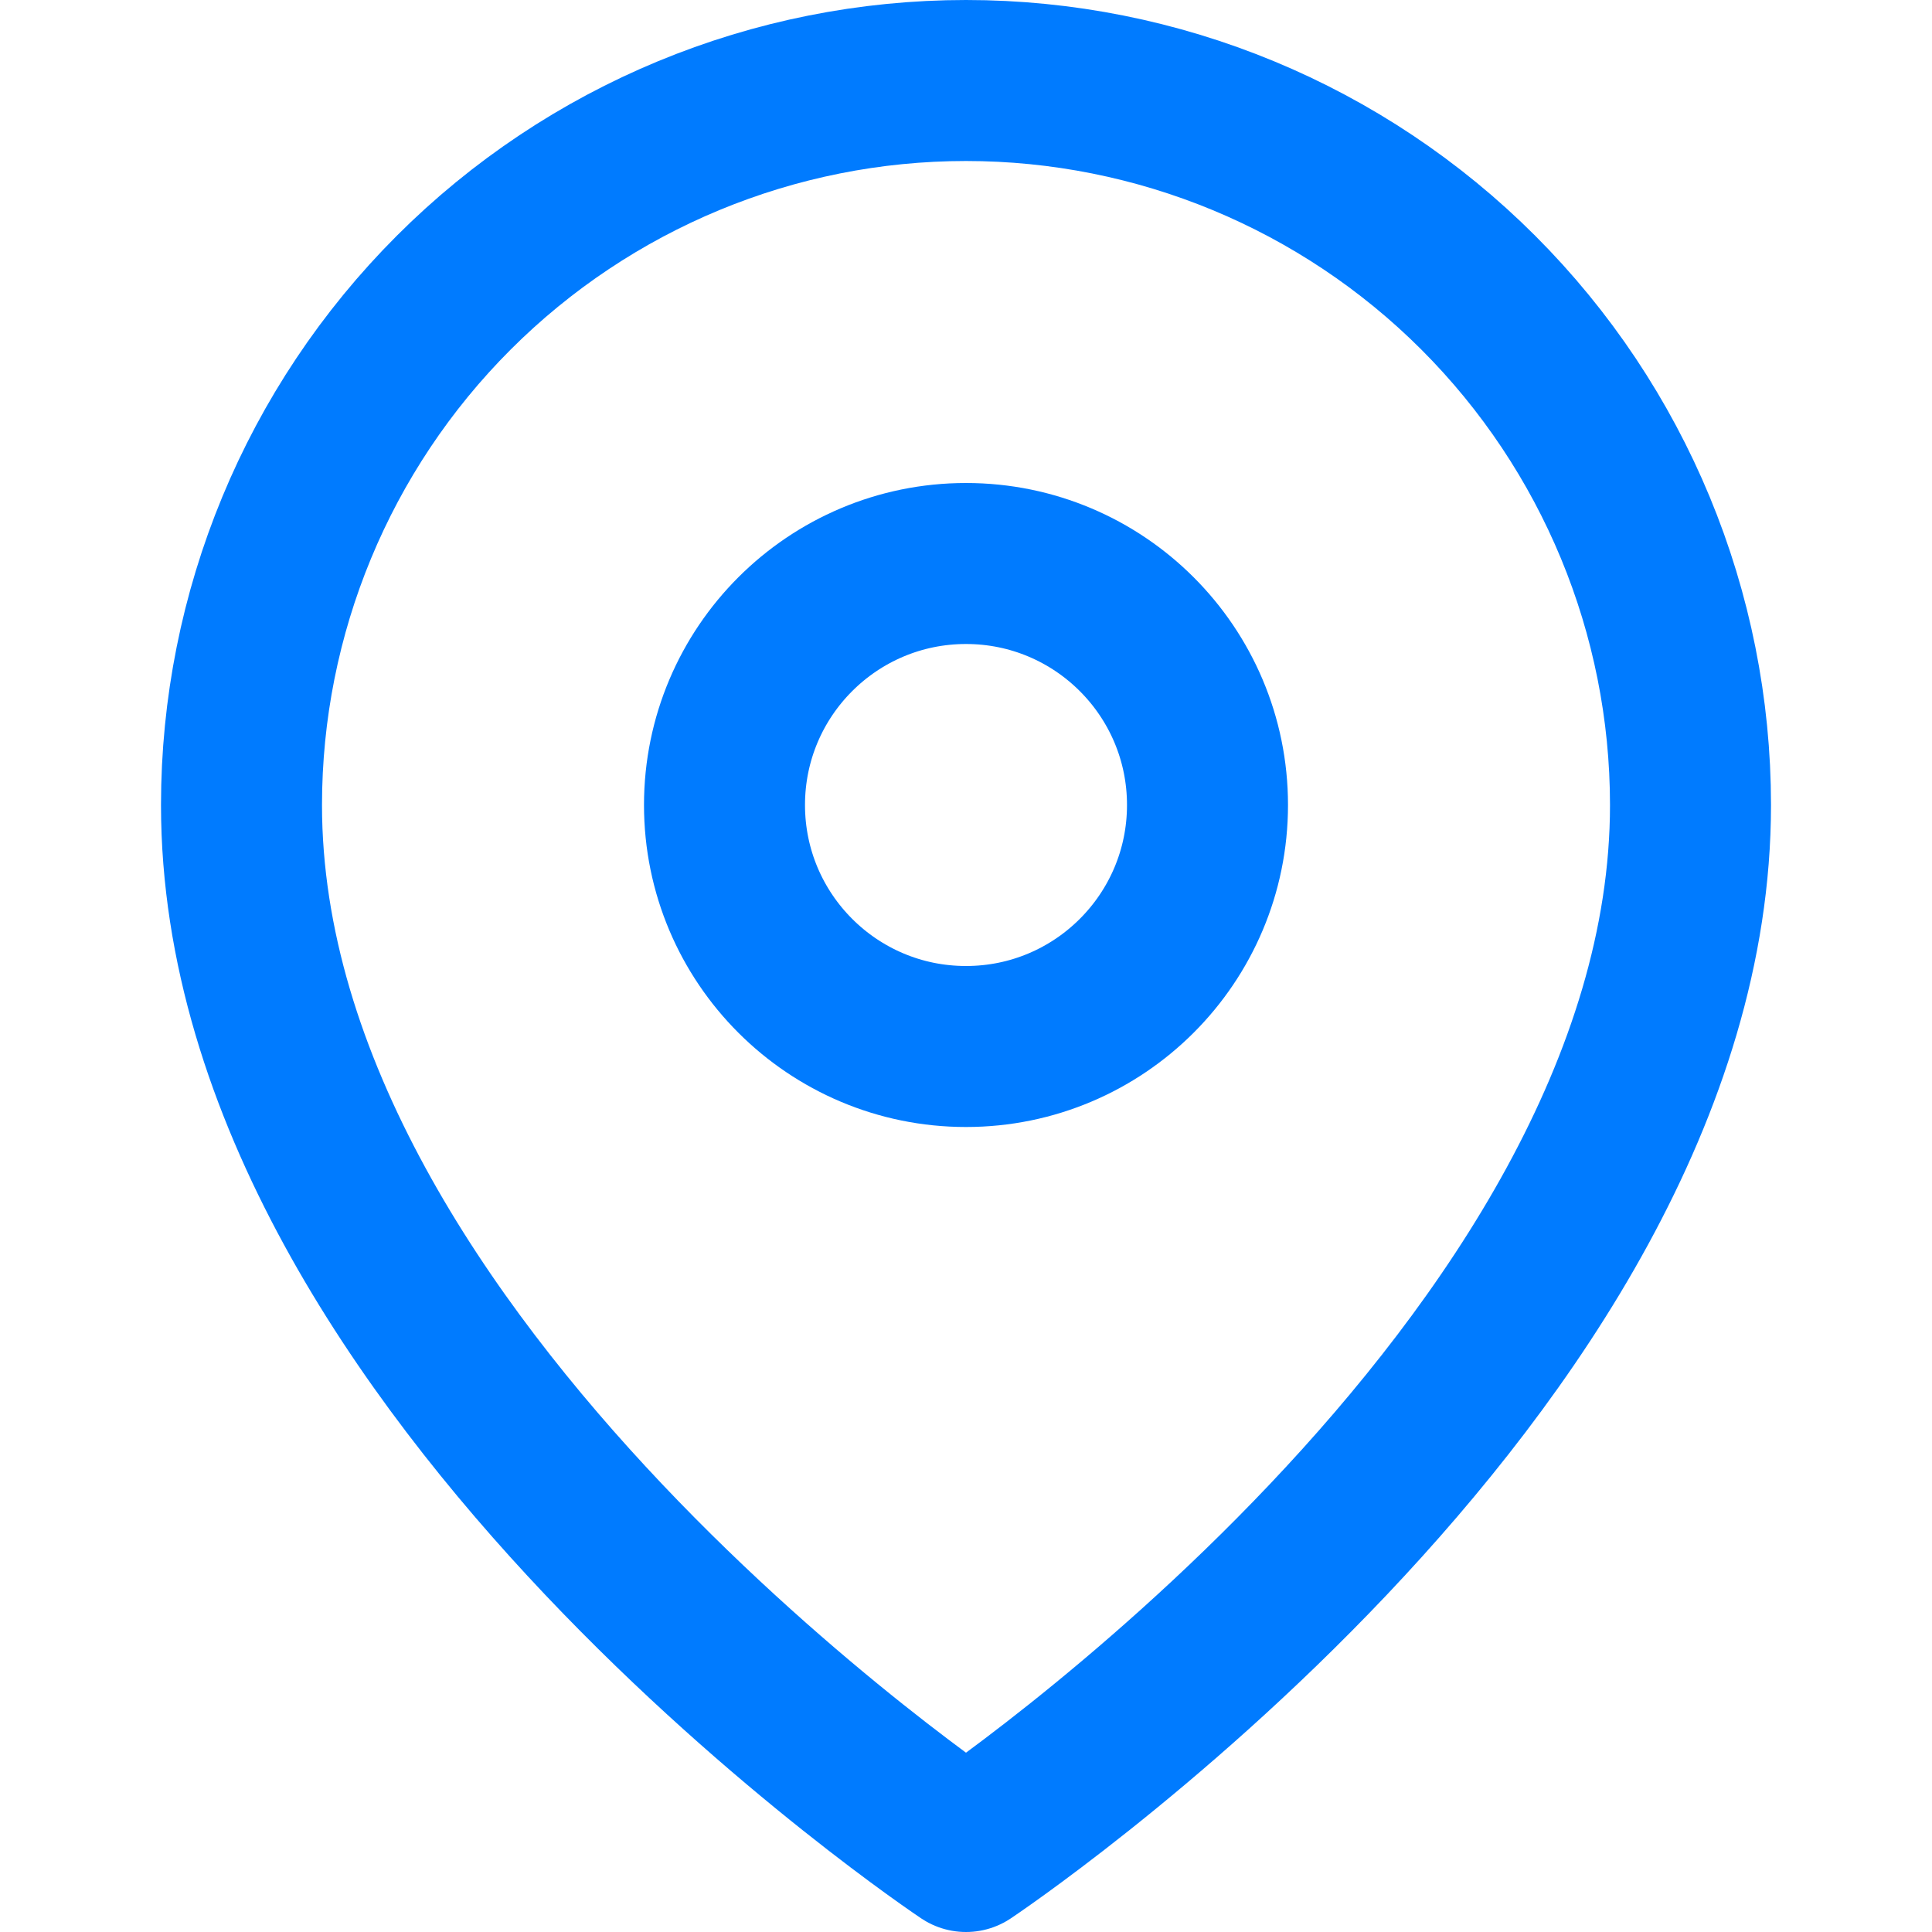
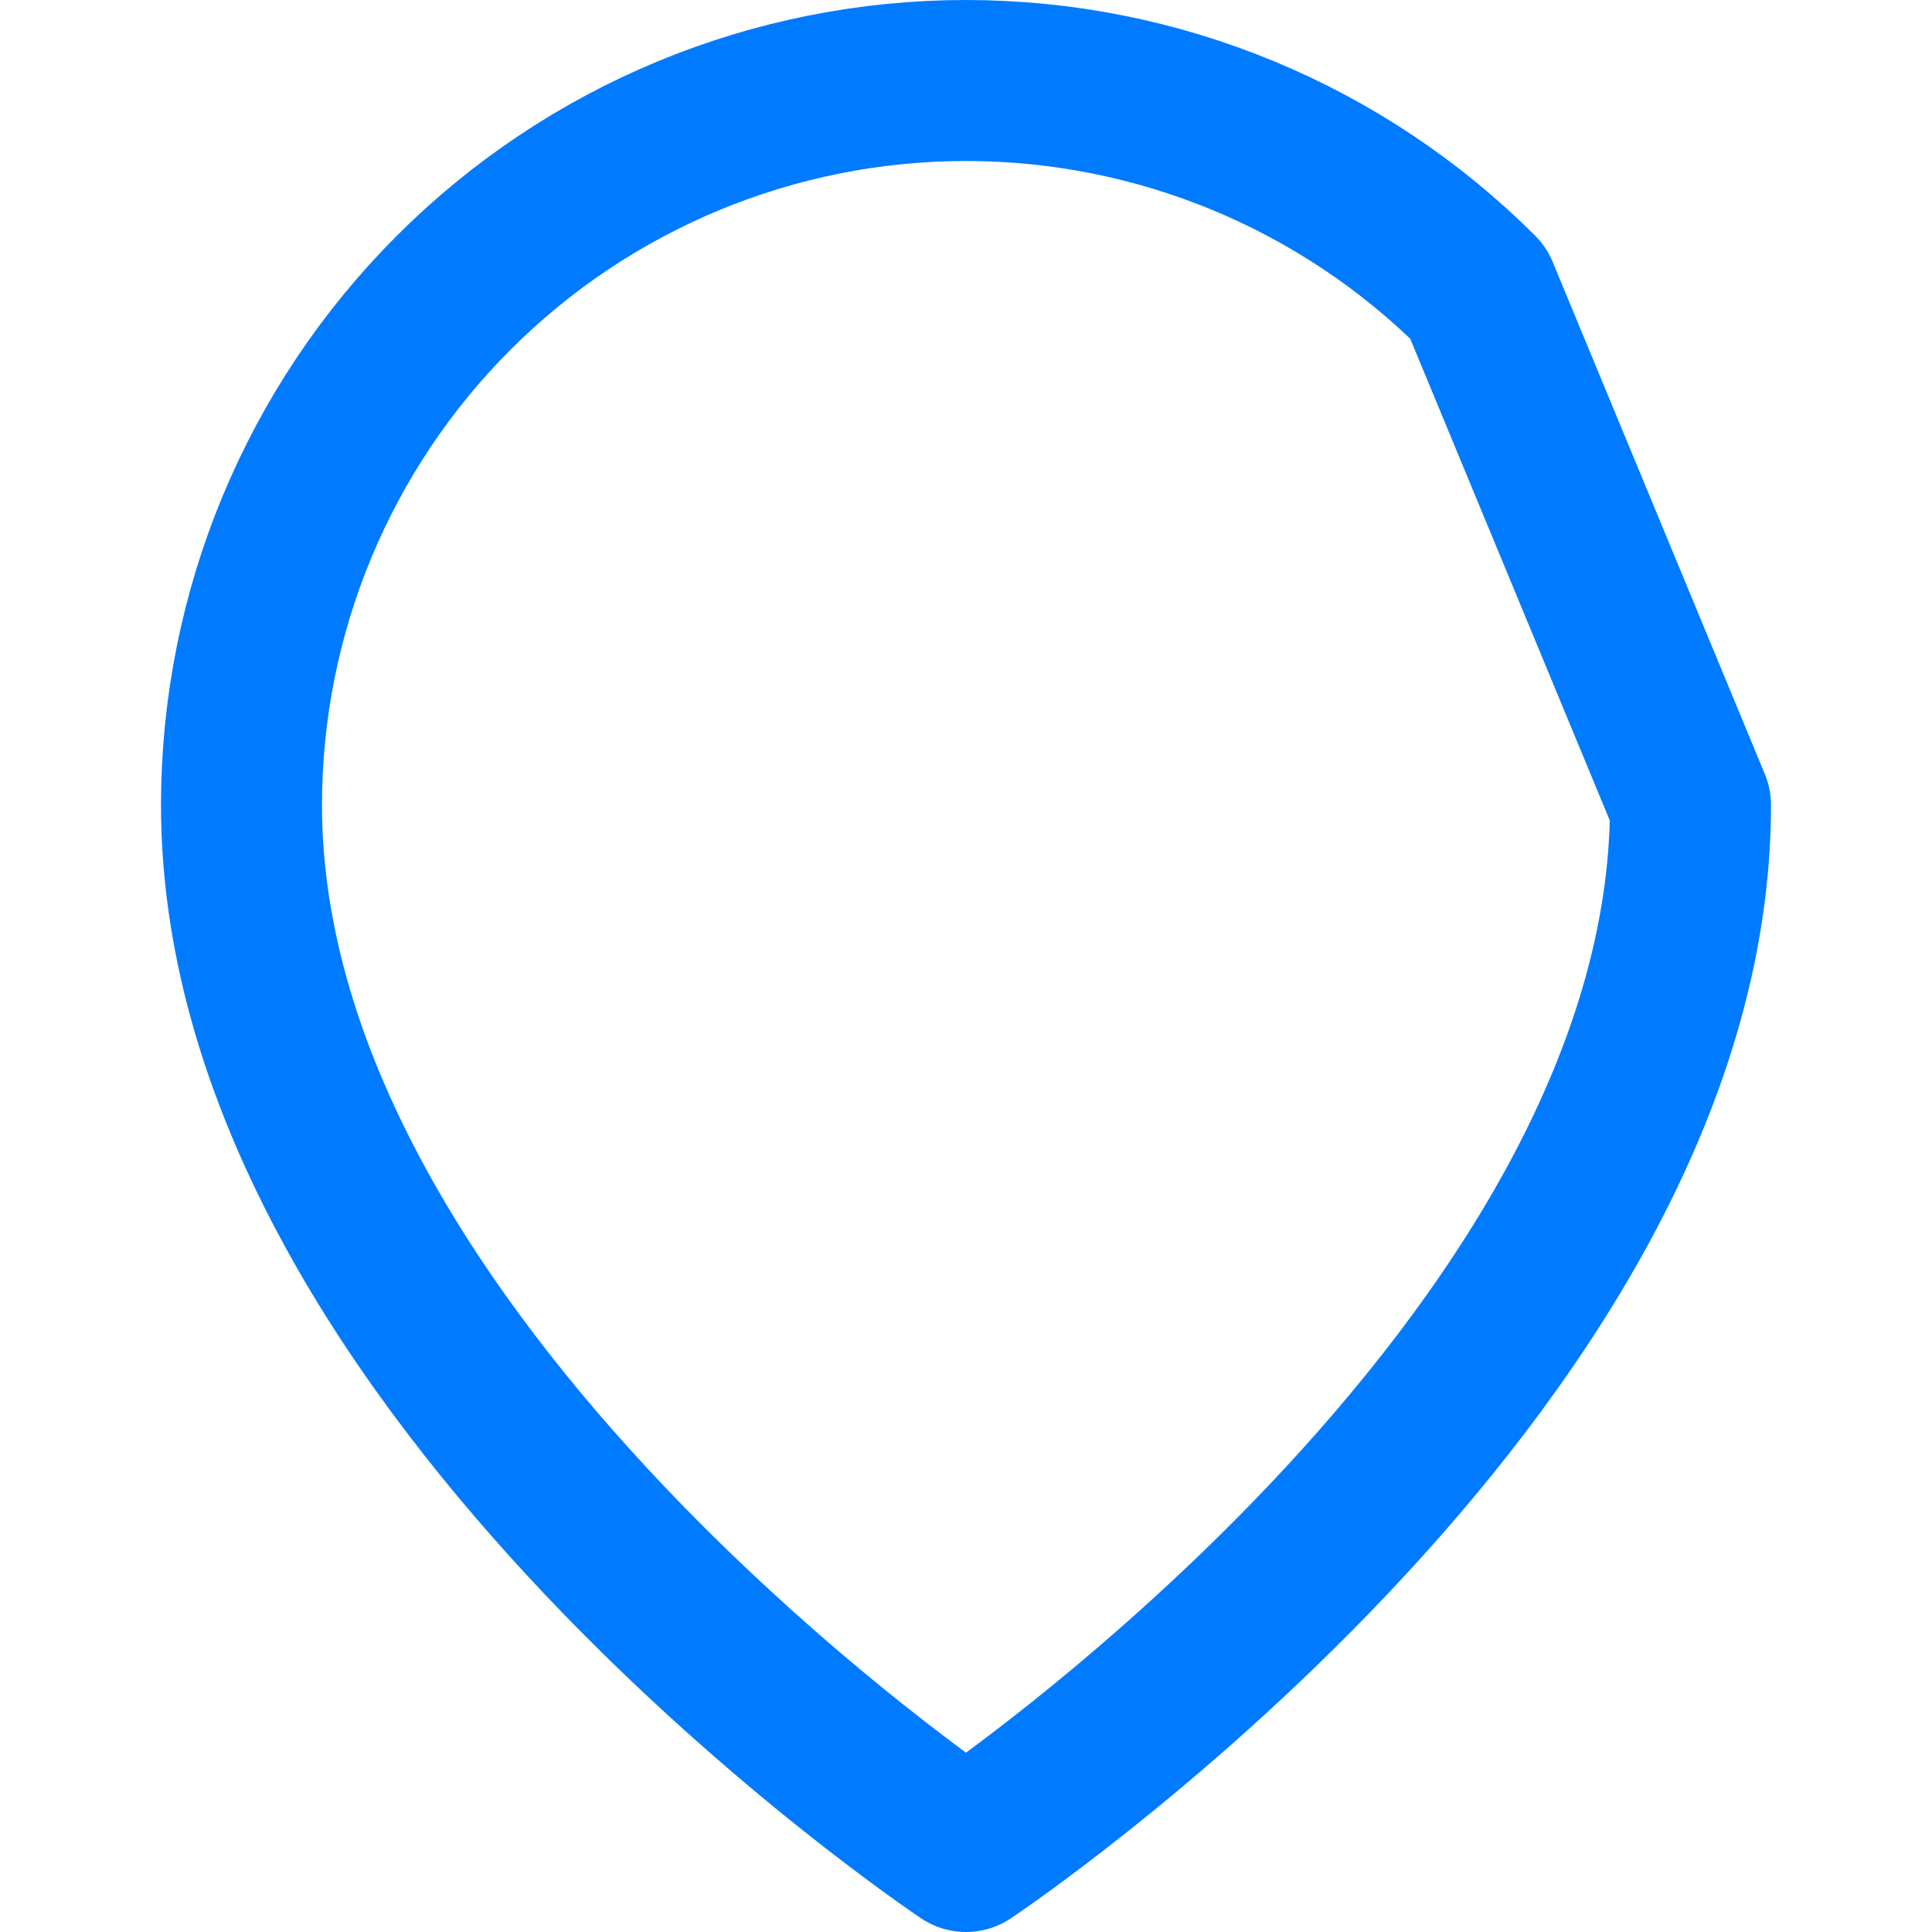
<svg xmlns="http://www.w3.org/2000/svg" width="24" height="24" viewBox="0 0 24 24" fill="none">
-   <path d="M21 10C21 17 12 23 12 23S3 17 3 10C3 7.613 3.948 5.324 5.636 3.636C7.324 1.948 9.613 1 12 1C14.387 1 16.676 1.948 18.364 3.636C20.052 5.324 21 7.613 21 10Z" stroke="#007bff" stroke-width="2" stroke-linecap="round" stroke-linejoin="round" />
-   <circle cx="12" cy="10" r="3" stroke="#007bff" stroke-width="2" stroke-linecap="round" stroke-linejoin="round" />
+   <path d="M21 10C21 17 12 23 12 23S3 17 3 10C3 7.613 3.948 5.324 5.636 3.636C7.324 1.948 9.613 1 12 1C14.387 1 16.676 1.948 18.364 3.636Z" stroke="#007bff" stroke-width="2" stroke-linecap="round" stroke-linejoin="round" />
</svg>